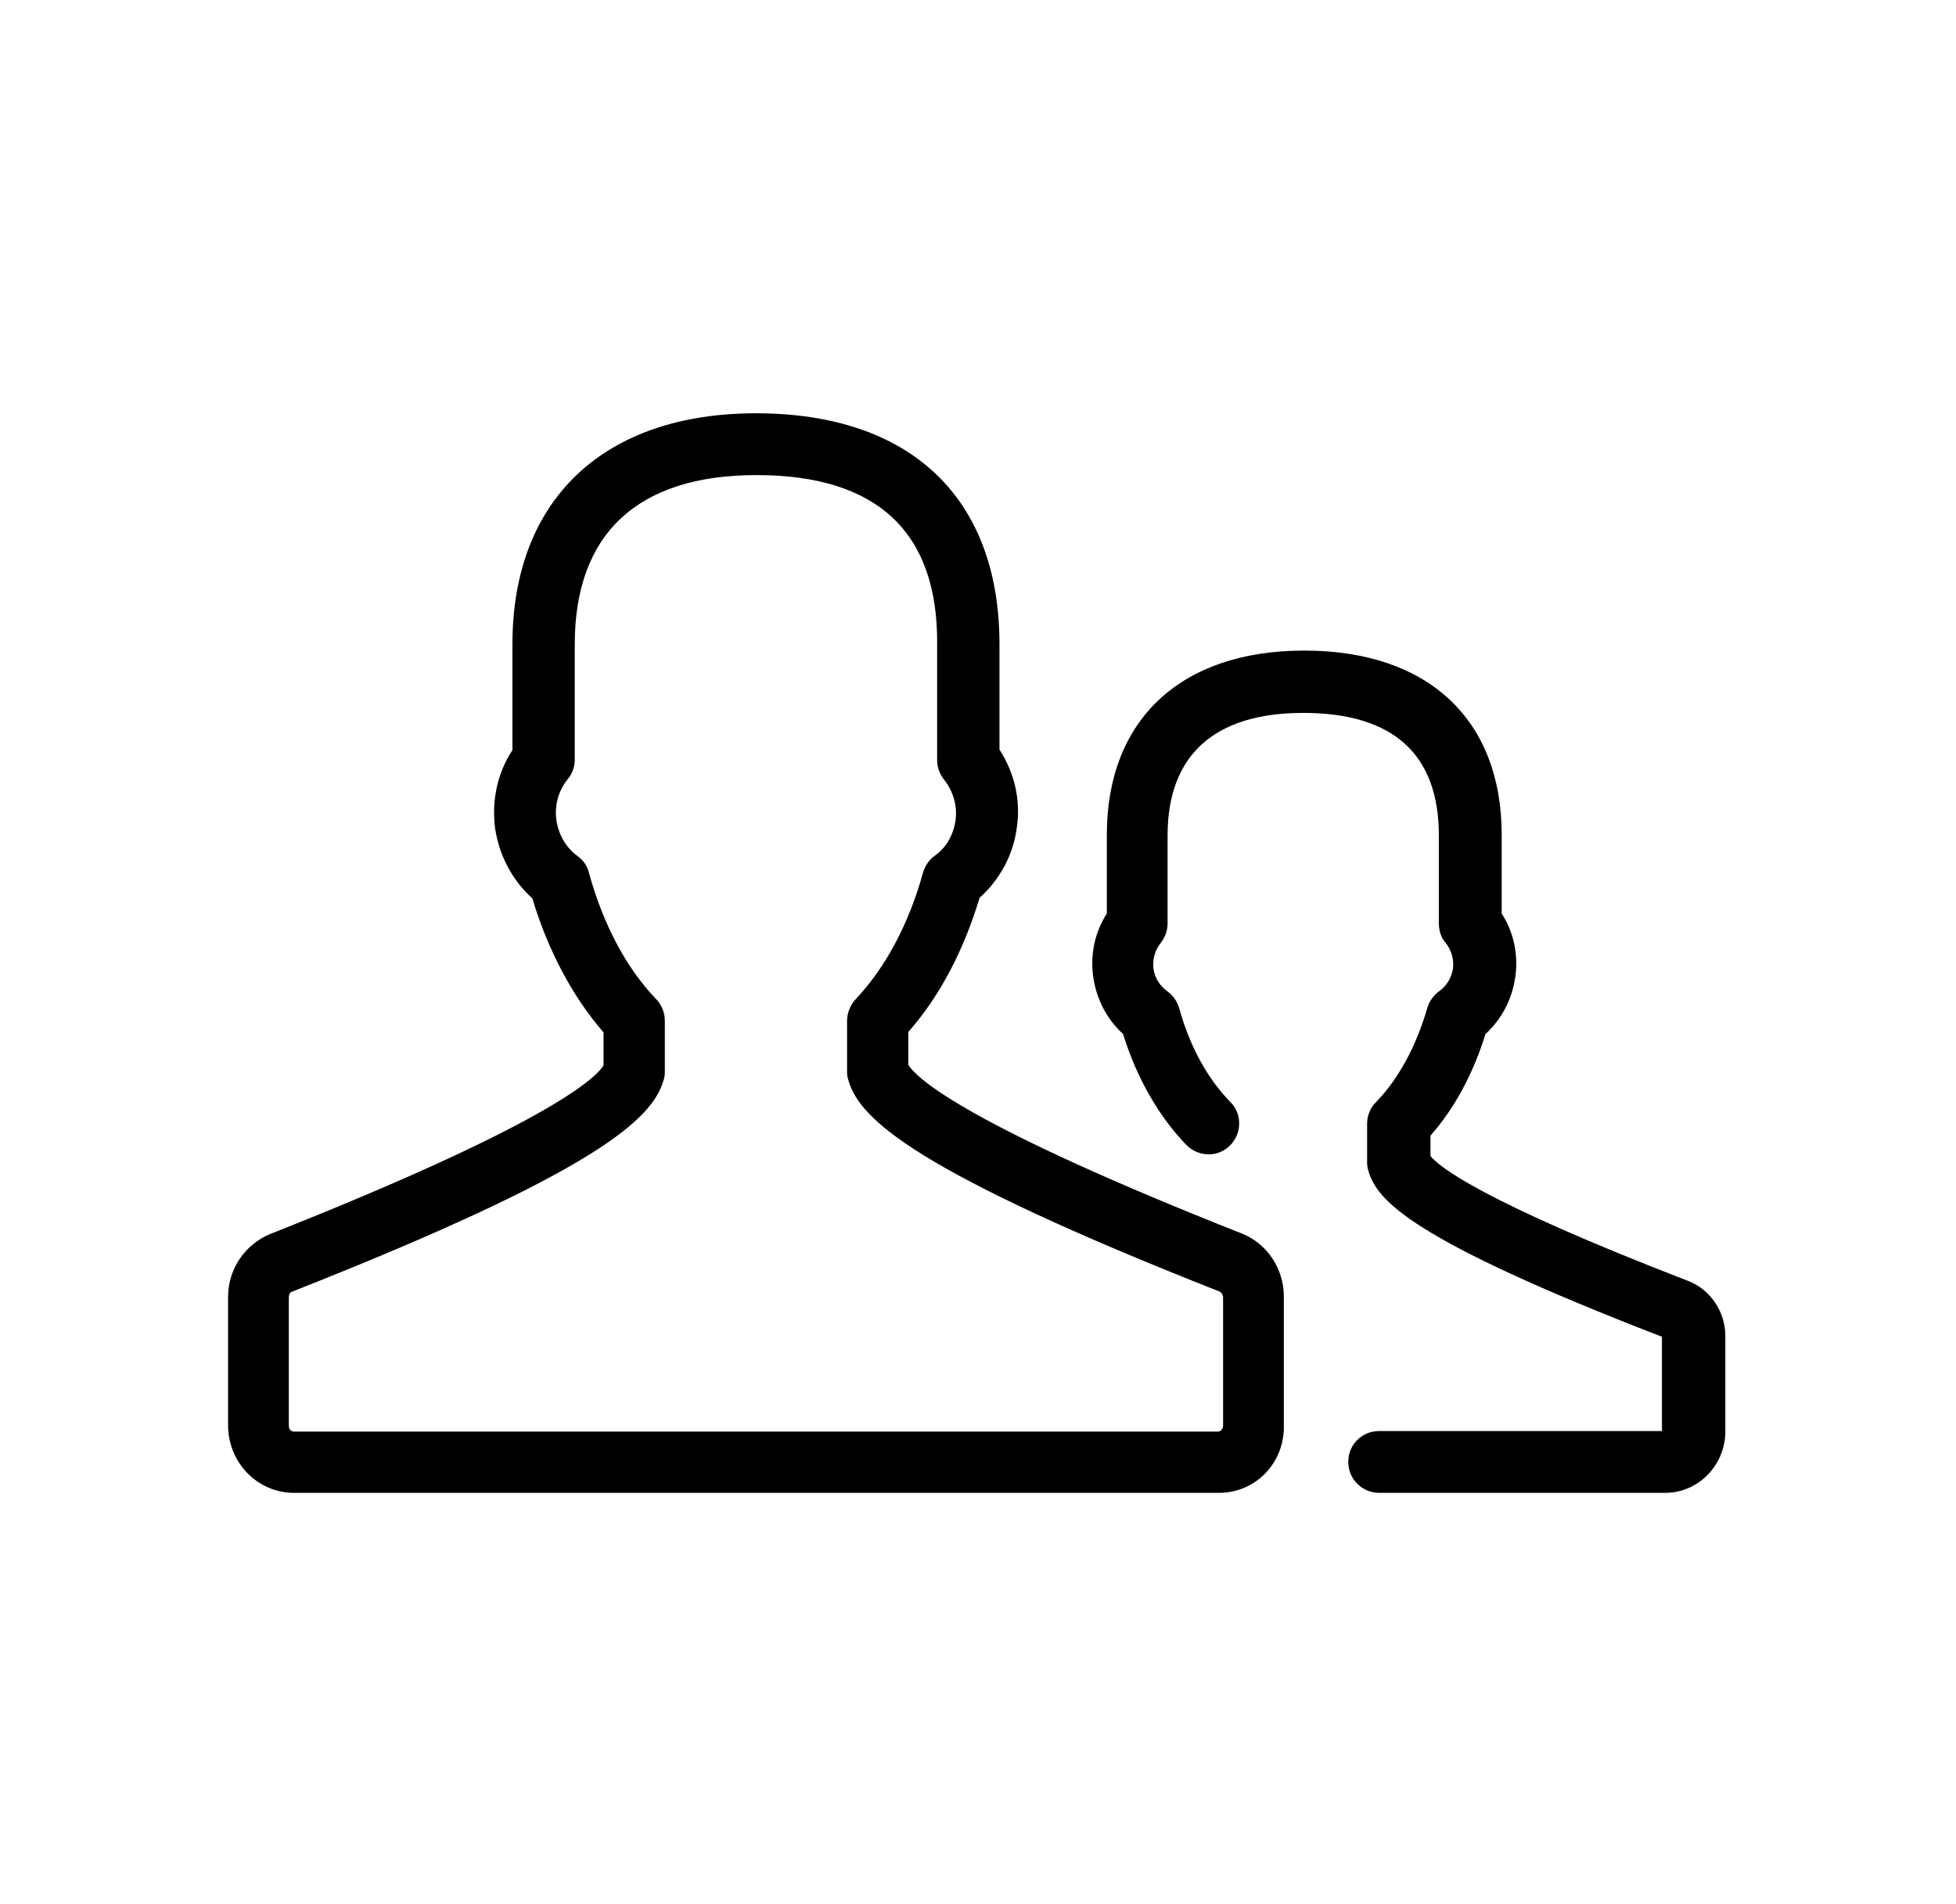
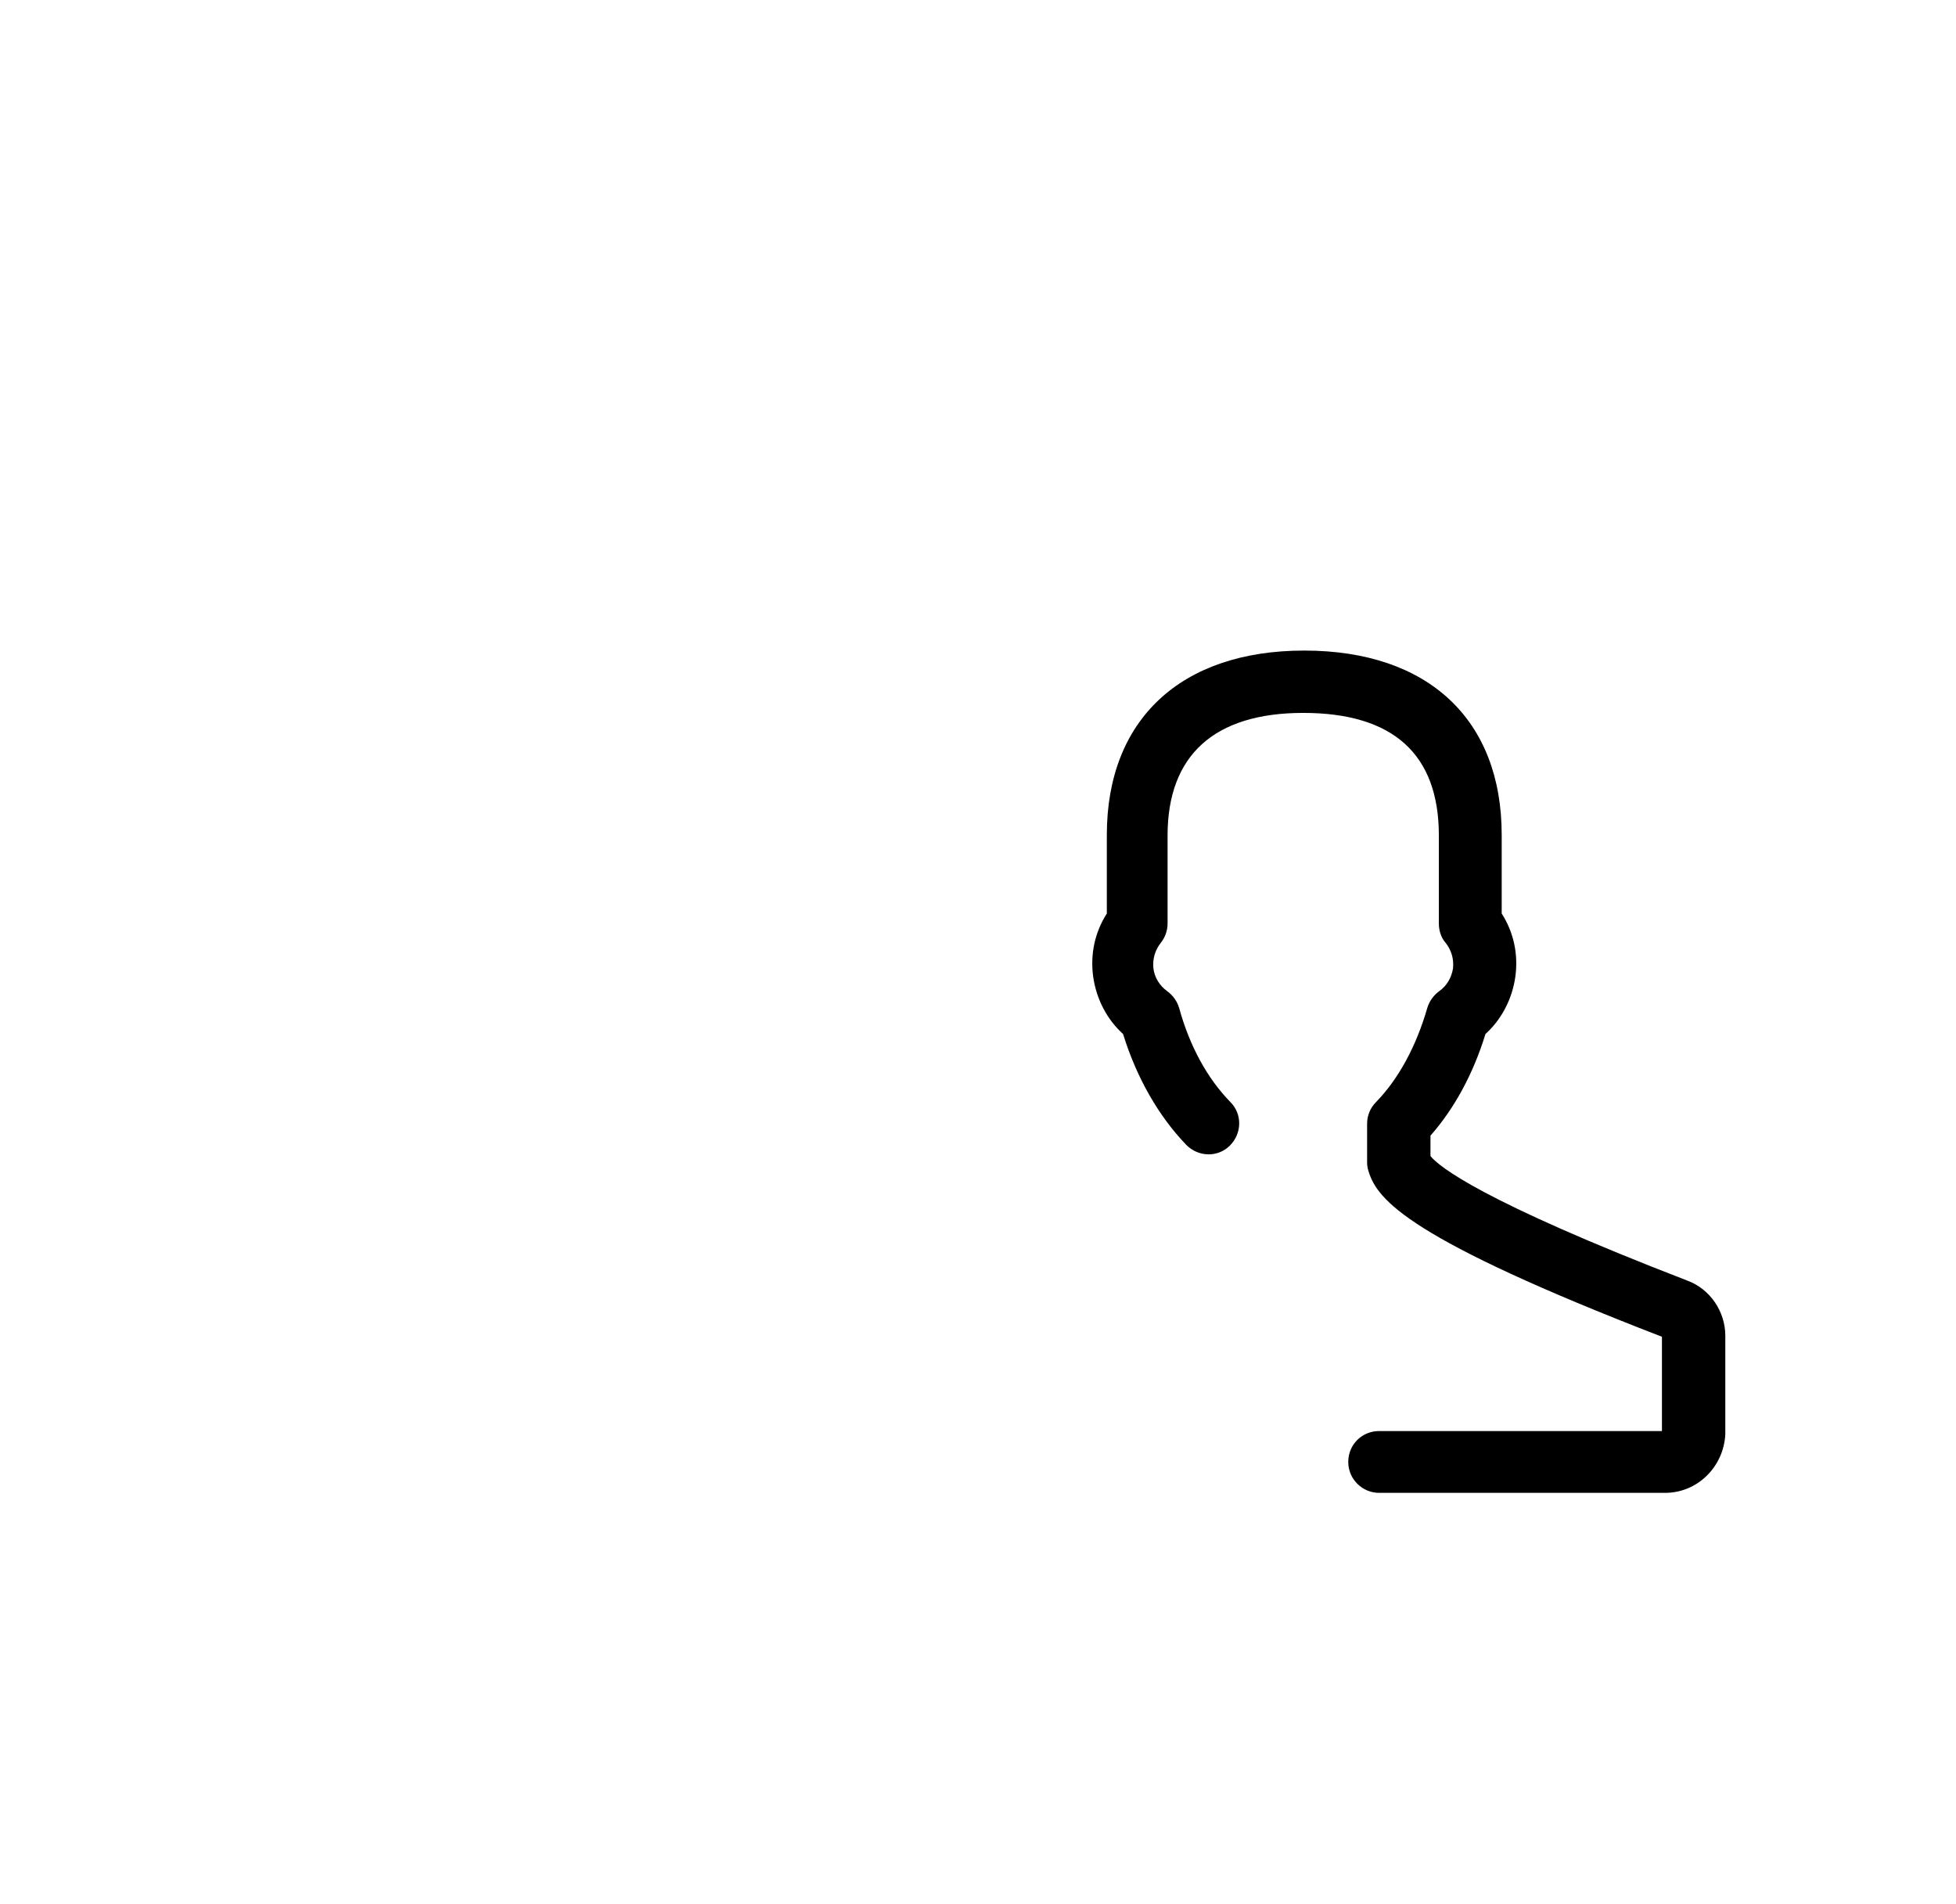
<svg xmlns="http://www.w3.org/2000/svg" version="1.1" id="Layer_1" x="0px" y="0px" viewBox="0 0 747 727" xml:space="preserve">
  <g>
-     <path d="M465.5,570H112.3c-14,0-25.2-11.6-25.2-25.8v-49c0-10.6,6.4-20,16-24c104.6-41.4,124-59,127.4-64.4v-12.6   c-11.8-13.6-21.2-31.2-27.2-51.2c-7.6-6.8-12.6-16.2-14.2-26.6c-1.4-10.6,0.8-21.2,6.6-30V246c0-55.2,34.8-88.2,93-88.2   c59,0,93,32.2,93,88.2v40.2c5.8,9,8.2,19.4,6.6,30c-1.4,10.4-6.6,19.8-14.2,26.6c-6,20-15.2,37.6-27.2,51.2v12.6   c3.4,5.4,22.6,23,127.4,64.4c9.6,3.8,16,13.4,16,24v49C490.7,558.6,479.5,570,465.5,570z M288.9,181.4c-45.4,0-69.4,22.4-69.4,64.6   v44c0,2.6-0.8,5.2-2.6,7.4c-3.6,4.4-5.2,10-4.4,15.8c0.8,5.4,3.6,10.4,8,13.6c2.2,1.6,3.8,3.8,4.4,6.4   c5.4,19.6,14.2,36.4,25.8,48.4c2,2.2,3.2,5,3.2,8.2v19.6c0,1.2-0.2,2.4-0.6,3.4c-4.4,14.4-24.6,34.2-141.8,80.4   c-0.8,0.2-1.2,1.2-1.2,2.2v49c0,1.4,1,2.2,1.8,2.2h353.2c0.8,0,1.8-1,1.8-2.2v-49c0-1-0.6-1.8-1.2-2.2l0,0   c-117.2-46.2-137.4-66-141.8-80.4c-0.4-1.2-0.6-2.2-0.6-3.4v-19.6c0-3,1.2-6,3.2-8.2c11.4-12,20.4-28.8,25.8-48.4   c0.8-2.6,2.2-4.8,4.4-6.4c4.4-3,7.2-8,8-13.4c0.8-5.6-0.8-11.2-4.4-15.8c-1.6-2-2.6-4.6-2.6-7.4v-44   C358.3,203.2,335.1,181.4,288.9,181.4z" />
    <path d="M635.9,570H526.7c-6.4,0-11.8-5.2-11.8-11.8s5.2-11.8,11.8-11.8h108v-36c-96.8-37.4-108.6-52.2-112-63   c-0.4-1.2-0.6-2.4-0.6-3.4v-15c0-3,1.2-6,3.4-8.2c8.6-8.8,15.4-21.4,19.6-36c0.8-2.6,2.4-4.8,4.6-6.4c2.8-2,4.6-5,5.2-8.6   c0.4-3.6-0.6-7-2.8-9.8c-1.8-2-2.6-4.8-2.6-7.4V319c0-31-17.4-46.8-51.8-46.8c-34,0-51.8,16.2-51.8,46.8v33.6c0,2.8-1,5.4-2.6,7.4   c-2.2,2.8-3.2,6.2-2.8,9.8c0.4,3.4,2.4,6.6,5.2,8.6c2.2,1.6,3.8,3.8,4.6,6.4c4,14.6,10.8,27,19.6,36c4.6,4.6,4.4,12-0.2,16.6   s-12,4.4-16.6-0.2c-10.6-11-19-25.6-24.2-42.4c-6.2-5.6-10.2-13.4-11.4-21.8c-1.2-8.6,0.6-17,5.2-24.2v-30   c0-44,28.2-70.4,75.4-70.4s75.4,26.2,75.4,70.4v30c4.6,7.2,6.4,15.6,5.2,24.2c-1.2,8.4-5.2,16.2-11.4,21.8   c-4.6,15-11.8,28.4-21,38.8v7.8c3.2,4,19.4,17.2,98.2,47.6c8.6,3.2,14.4,11.8,14.4,21v37.6C658.3,560,648.3,570,635.9,570z" />
  </g>
</svg>